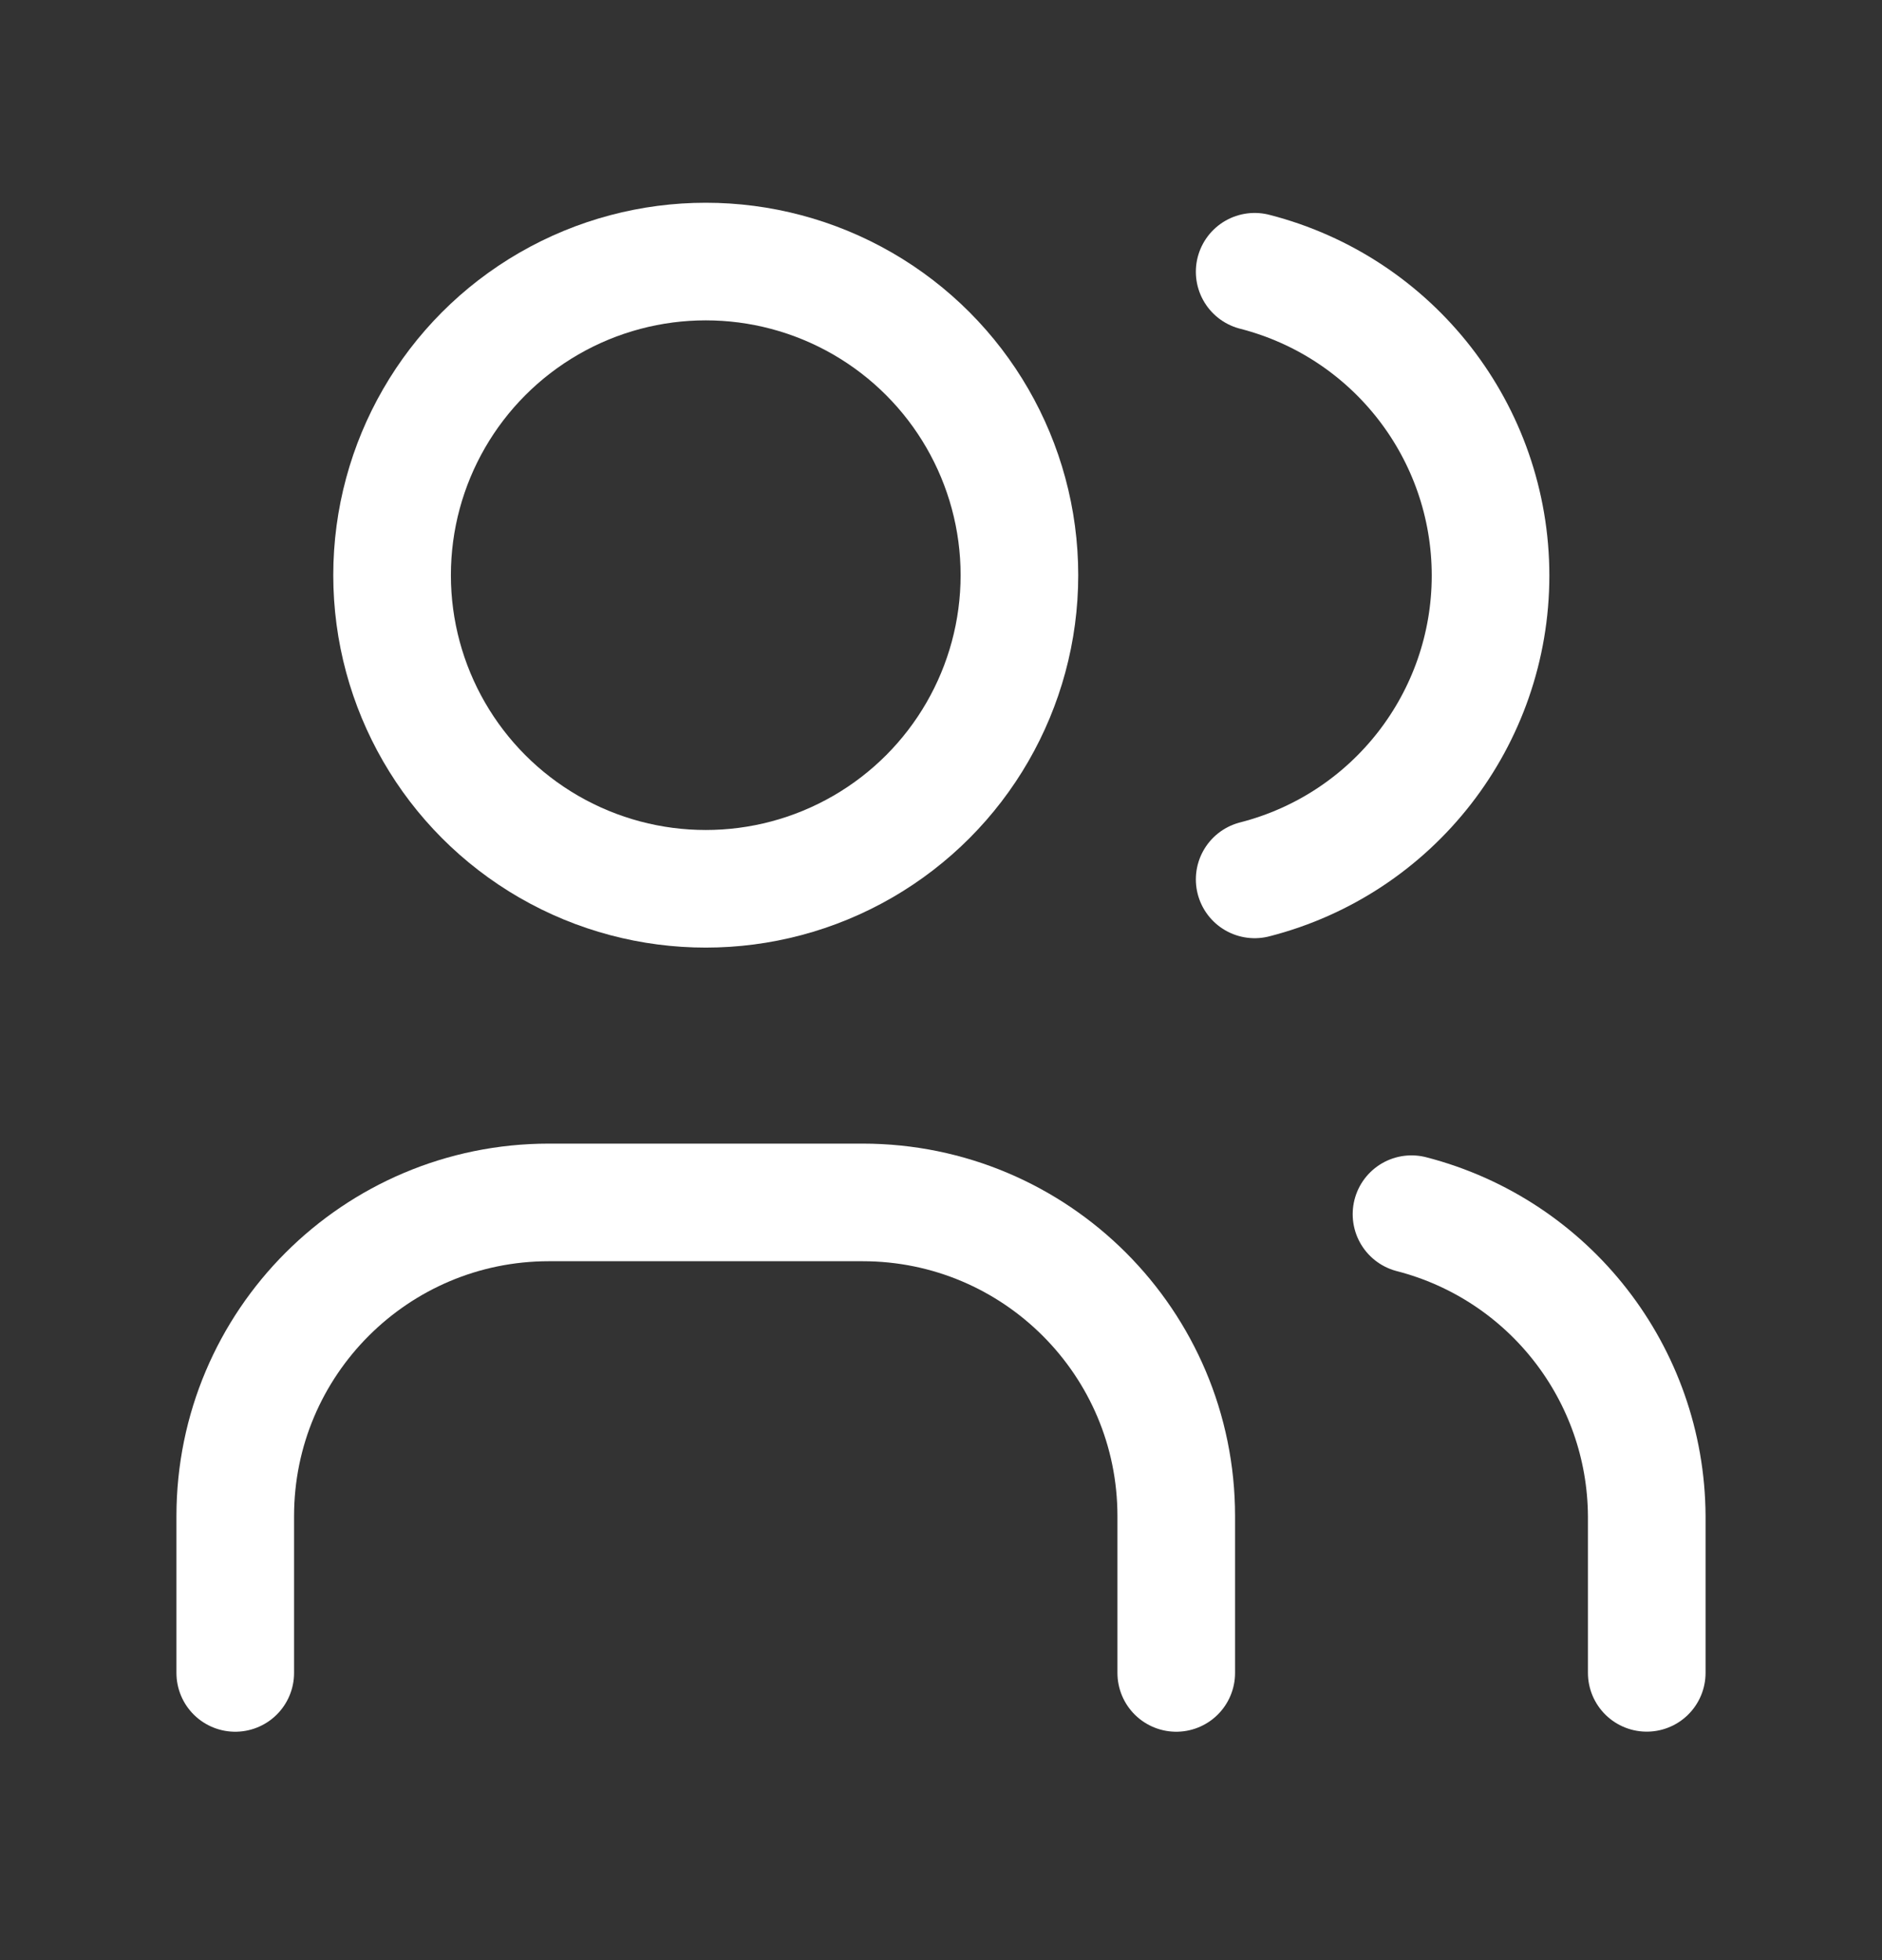
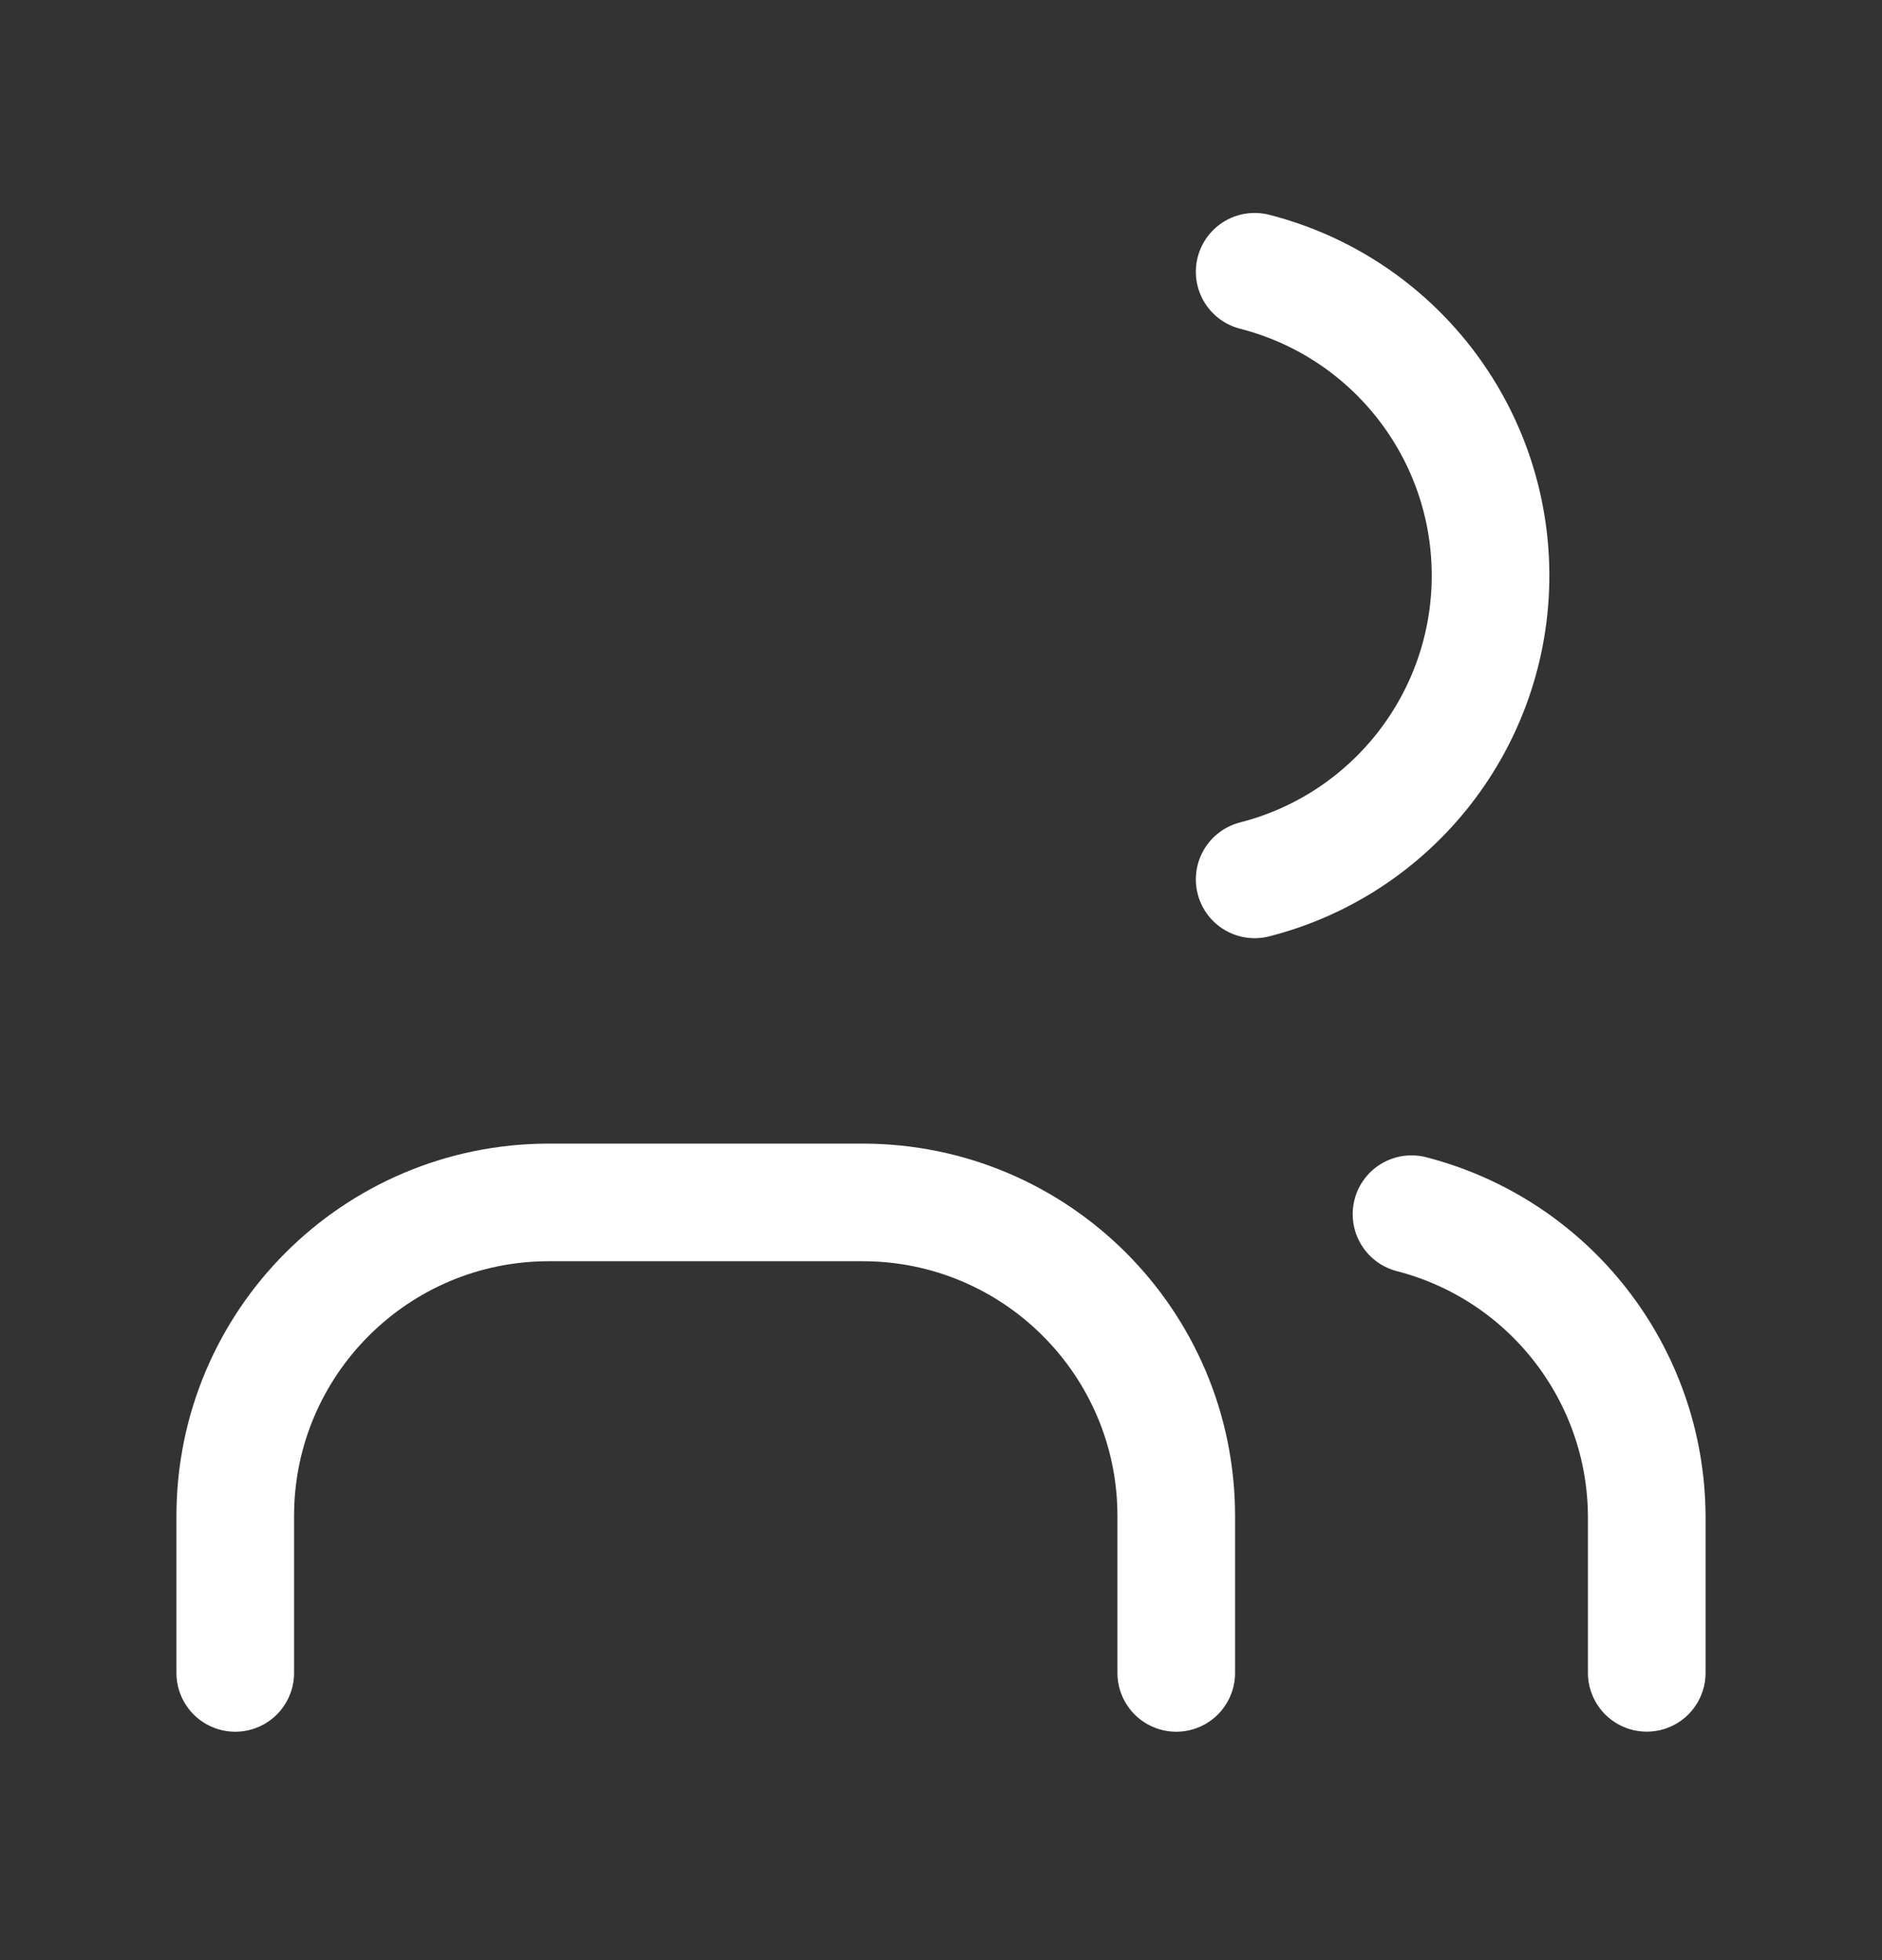
<svg xmlns="http://www.w3.org/2000/svg" width="24" height="25" viewBox="0 0 24 25" fill="none">
  <rect x="0" y="0" width="24" height="25" fill="#333333" stroke="none" />
-   <circle cx="9" cy="7.336" r="4" stroke="white" stroke-width="1.5" stroke-linecap="round" stroke-linejoin="round" />
  <path d="M3 21.337V19.337C3 17.127 4.791 15.336 7 15.336H11C13.209 15.336 15 17.127 15 19.337V21.337" stroke="white" stroke-width="1.5" stroke-linecap="round" stroke-linejoin="round" />
  <path d="M16 3.466C17.77 3.92 19.008 5.514 19.008 7.341C19.008 9.168 17.77 10.763 16 11.216" stroke="white" stroke-width="1.5" stroke-linecap="round" stroke-linejoin="round" />
  <path d="M21 21.336V19.336C20.99 17.521 19.758 15.94 18 15.486" stroke="white" stroke-width="1.5" stroke-linecap="round" stroke-linejoin="round" />
</svg>